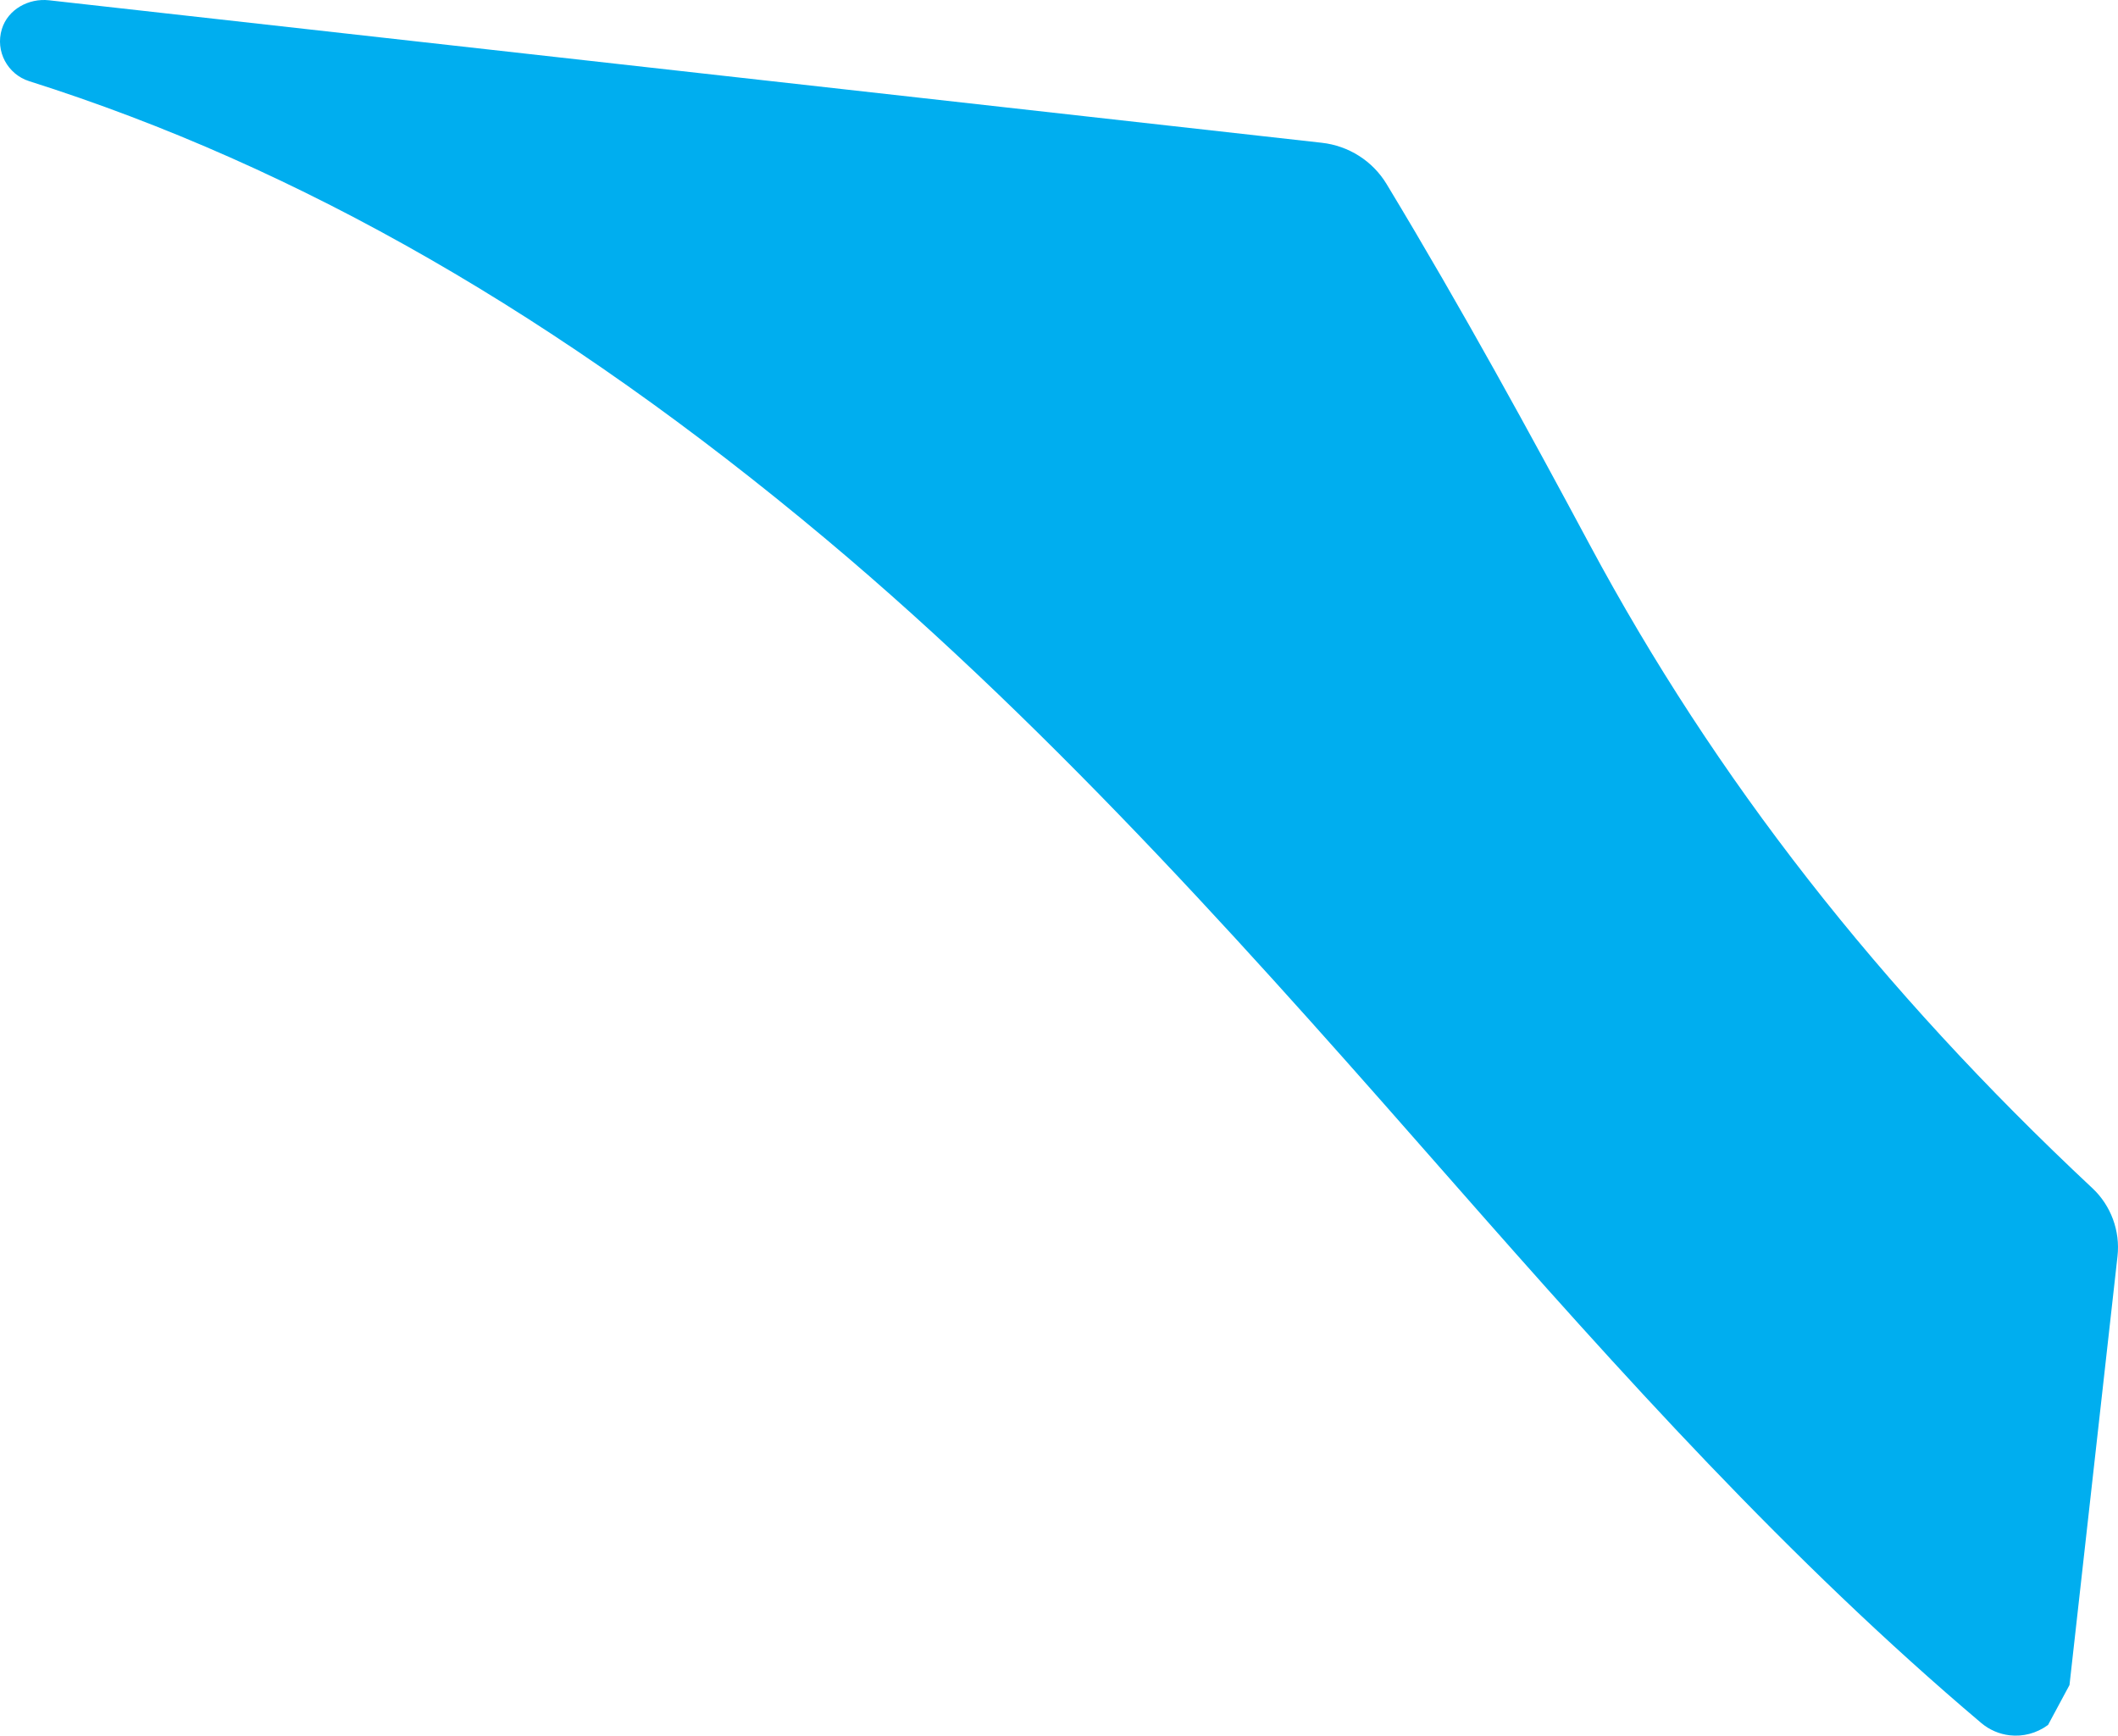
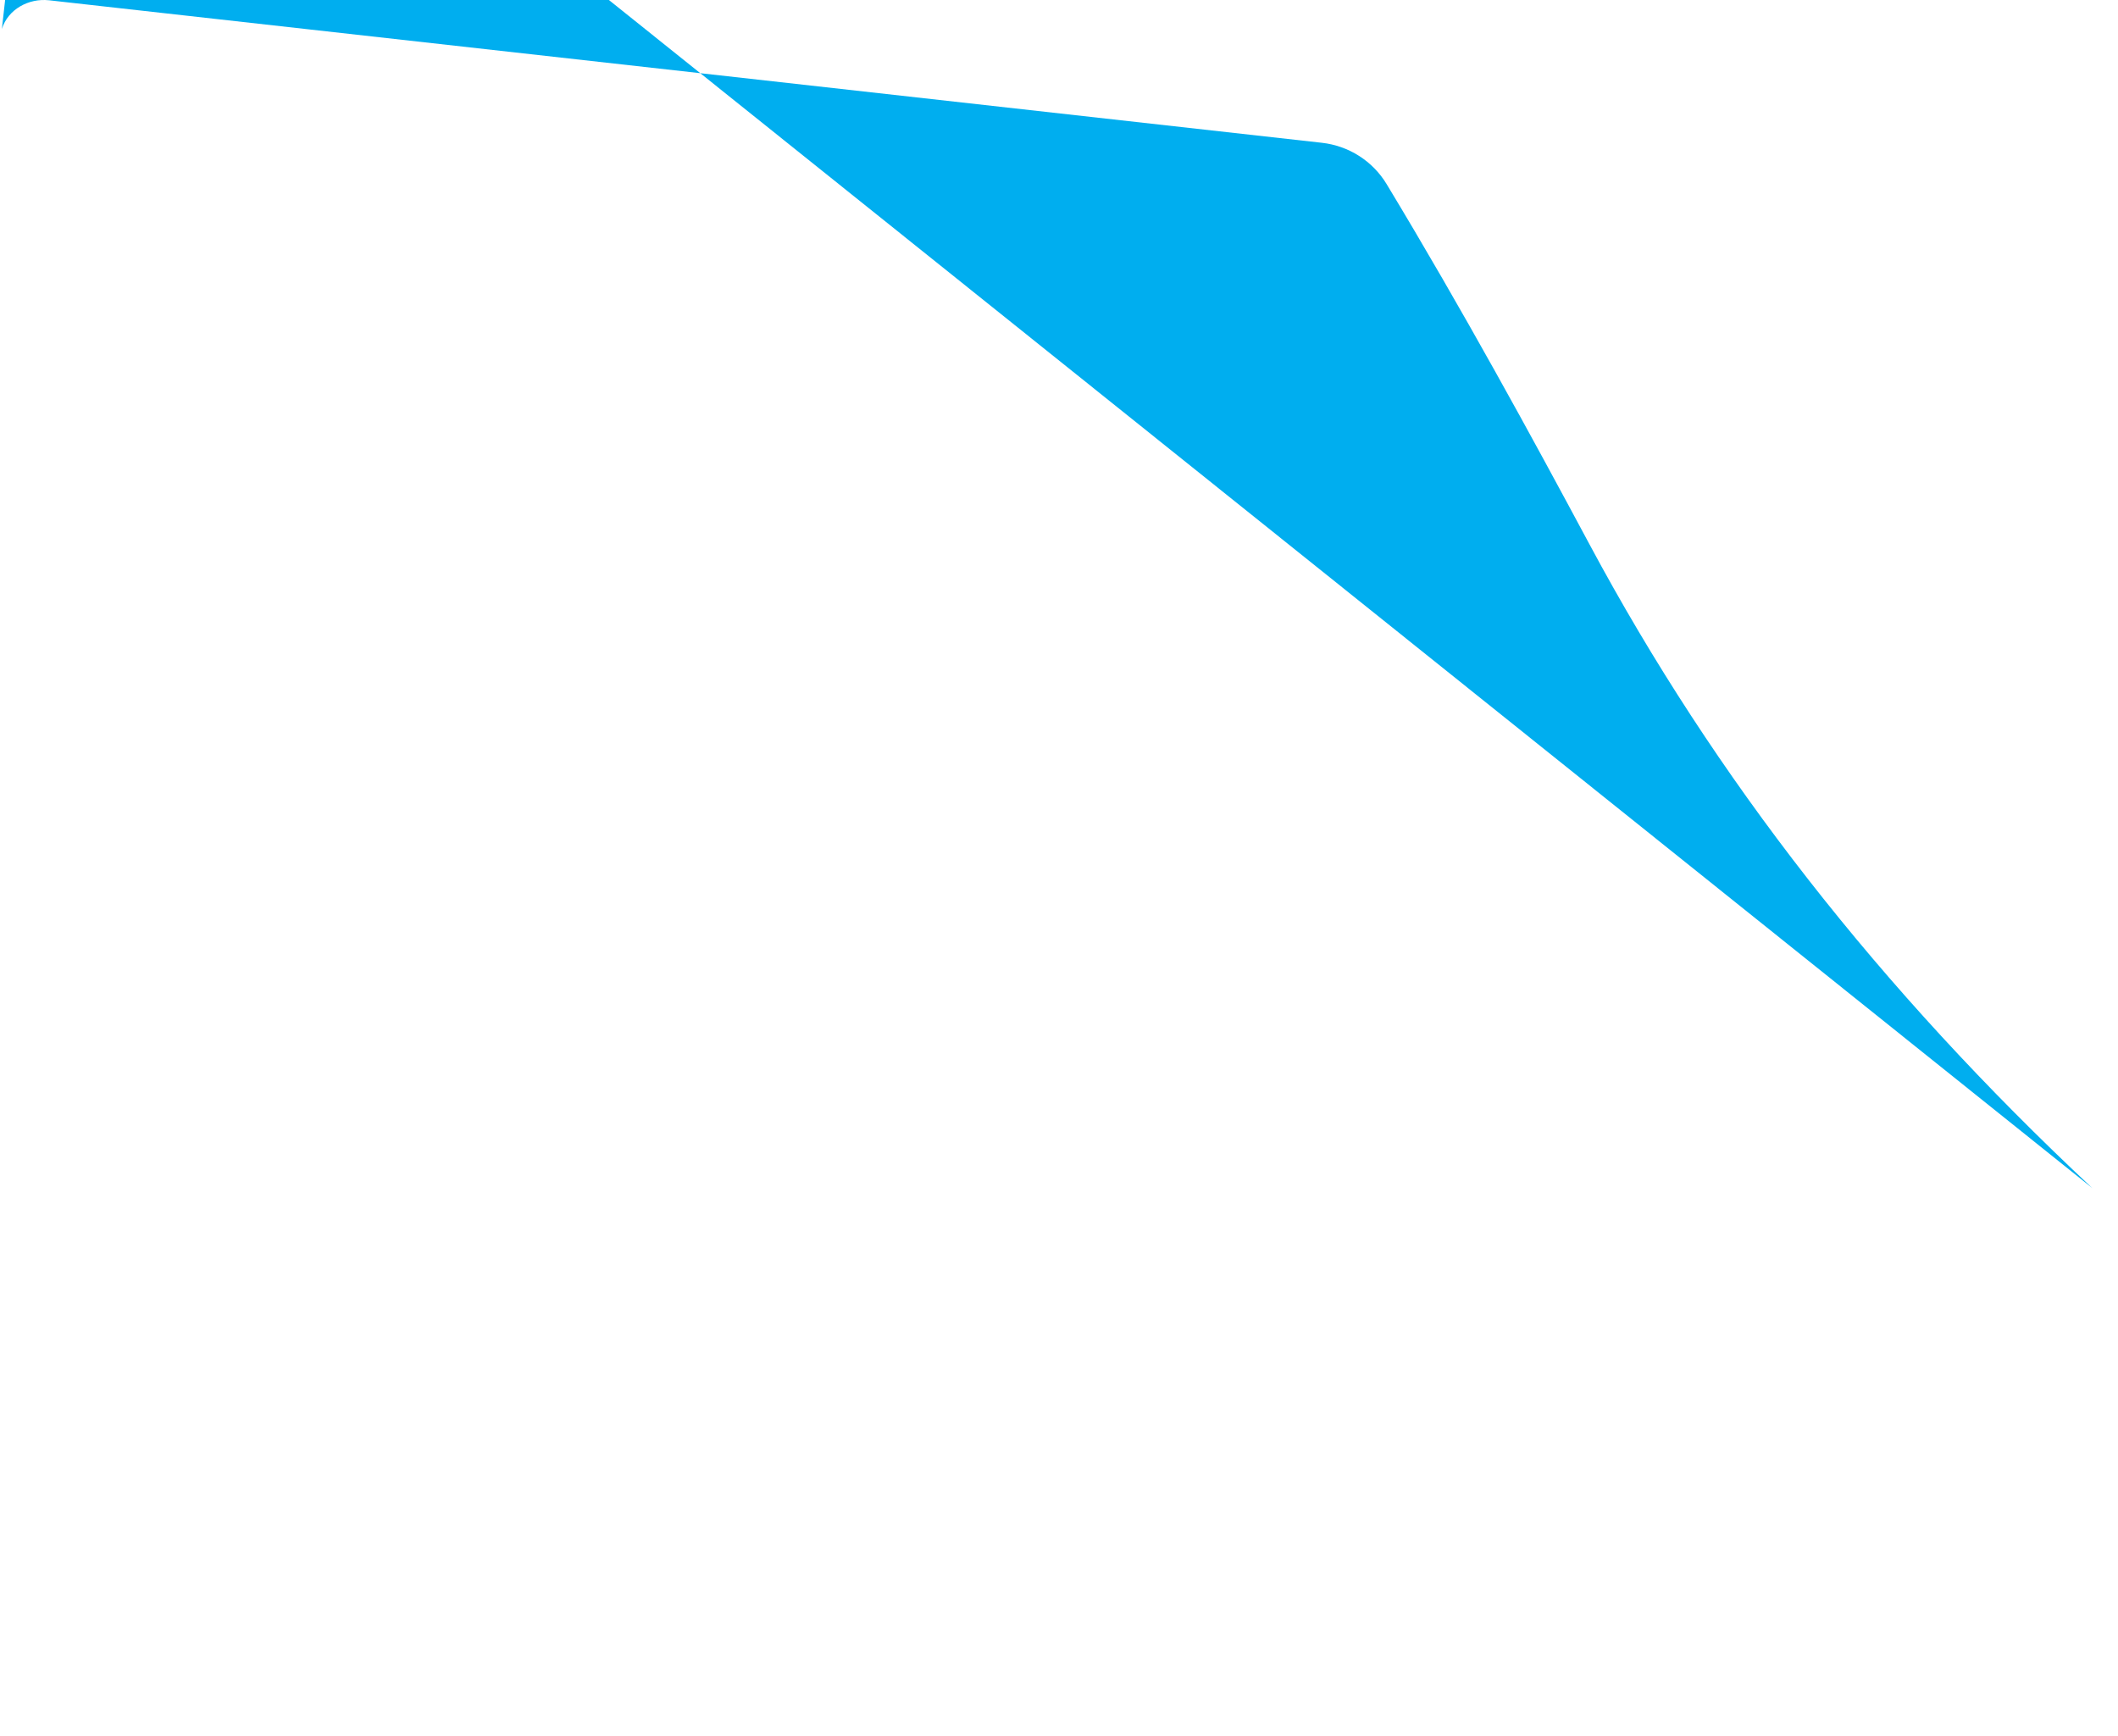
<svg xmlns="http://www.w3.org/2000/svg" id="a" width="1317.98" height="1080" viewBox="0 0 1317.98 1080">
-   <path d="m1302.05,739.35c-132.55-124.02-234.91-255.05-312.91-400.57-35.84-66.86-78.88-145.81-126.32-224.29-8.68-14.35-23.61-23.79-40.28-25.65L30.55.18C17.83-1.24,4.94,5.81,1.17,18.04c-4.3,13.93,3.64,28.24,16.99,32.47,168.35,53.3,330.48,146.46,495.67,284.82,146.32,122.56,275.69,269.86,389.84,399.82,105.3,119.89,209.71,235.88,329.17,336.94,5.16,4.36,11.38,6.98,17.84,7.7,8.1.91,16.56-1.15,23.77-6.45,4.62-8.59,8.73-16.25,13.35-24.84l29.87-266.83c1.76-15.7-4.08-31.52-15.61-42.32Z" fill="#00aeef" />
+   <path d="m1302.05,739.35c-132.55-124.02-234.91-255.05-312.91-400.57-35.84-66.86-78.88-145.81-126.32-224.29-8.68-14.35-23.61-23.79-40.28-25.65L30.55.18C17.83-1.24,4.94,5.81,1.17,18.04l29.87-266.83c1.76-15.7-4.08-31.52-15.61-42.32Z" fill="#00aeef" />
</svg>